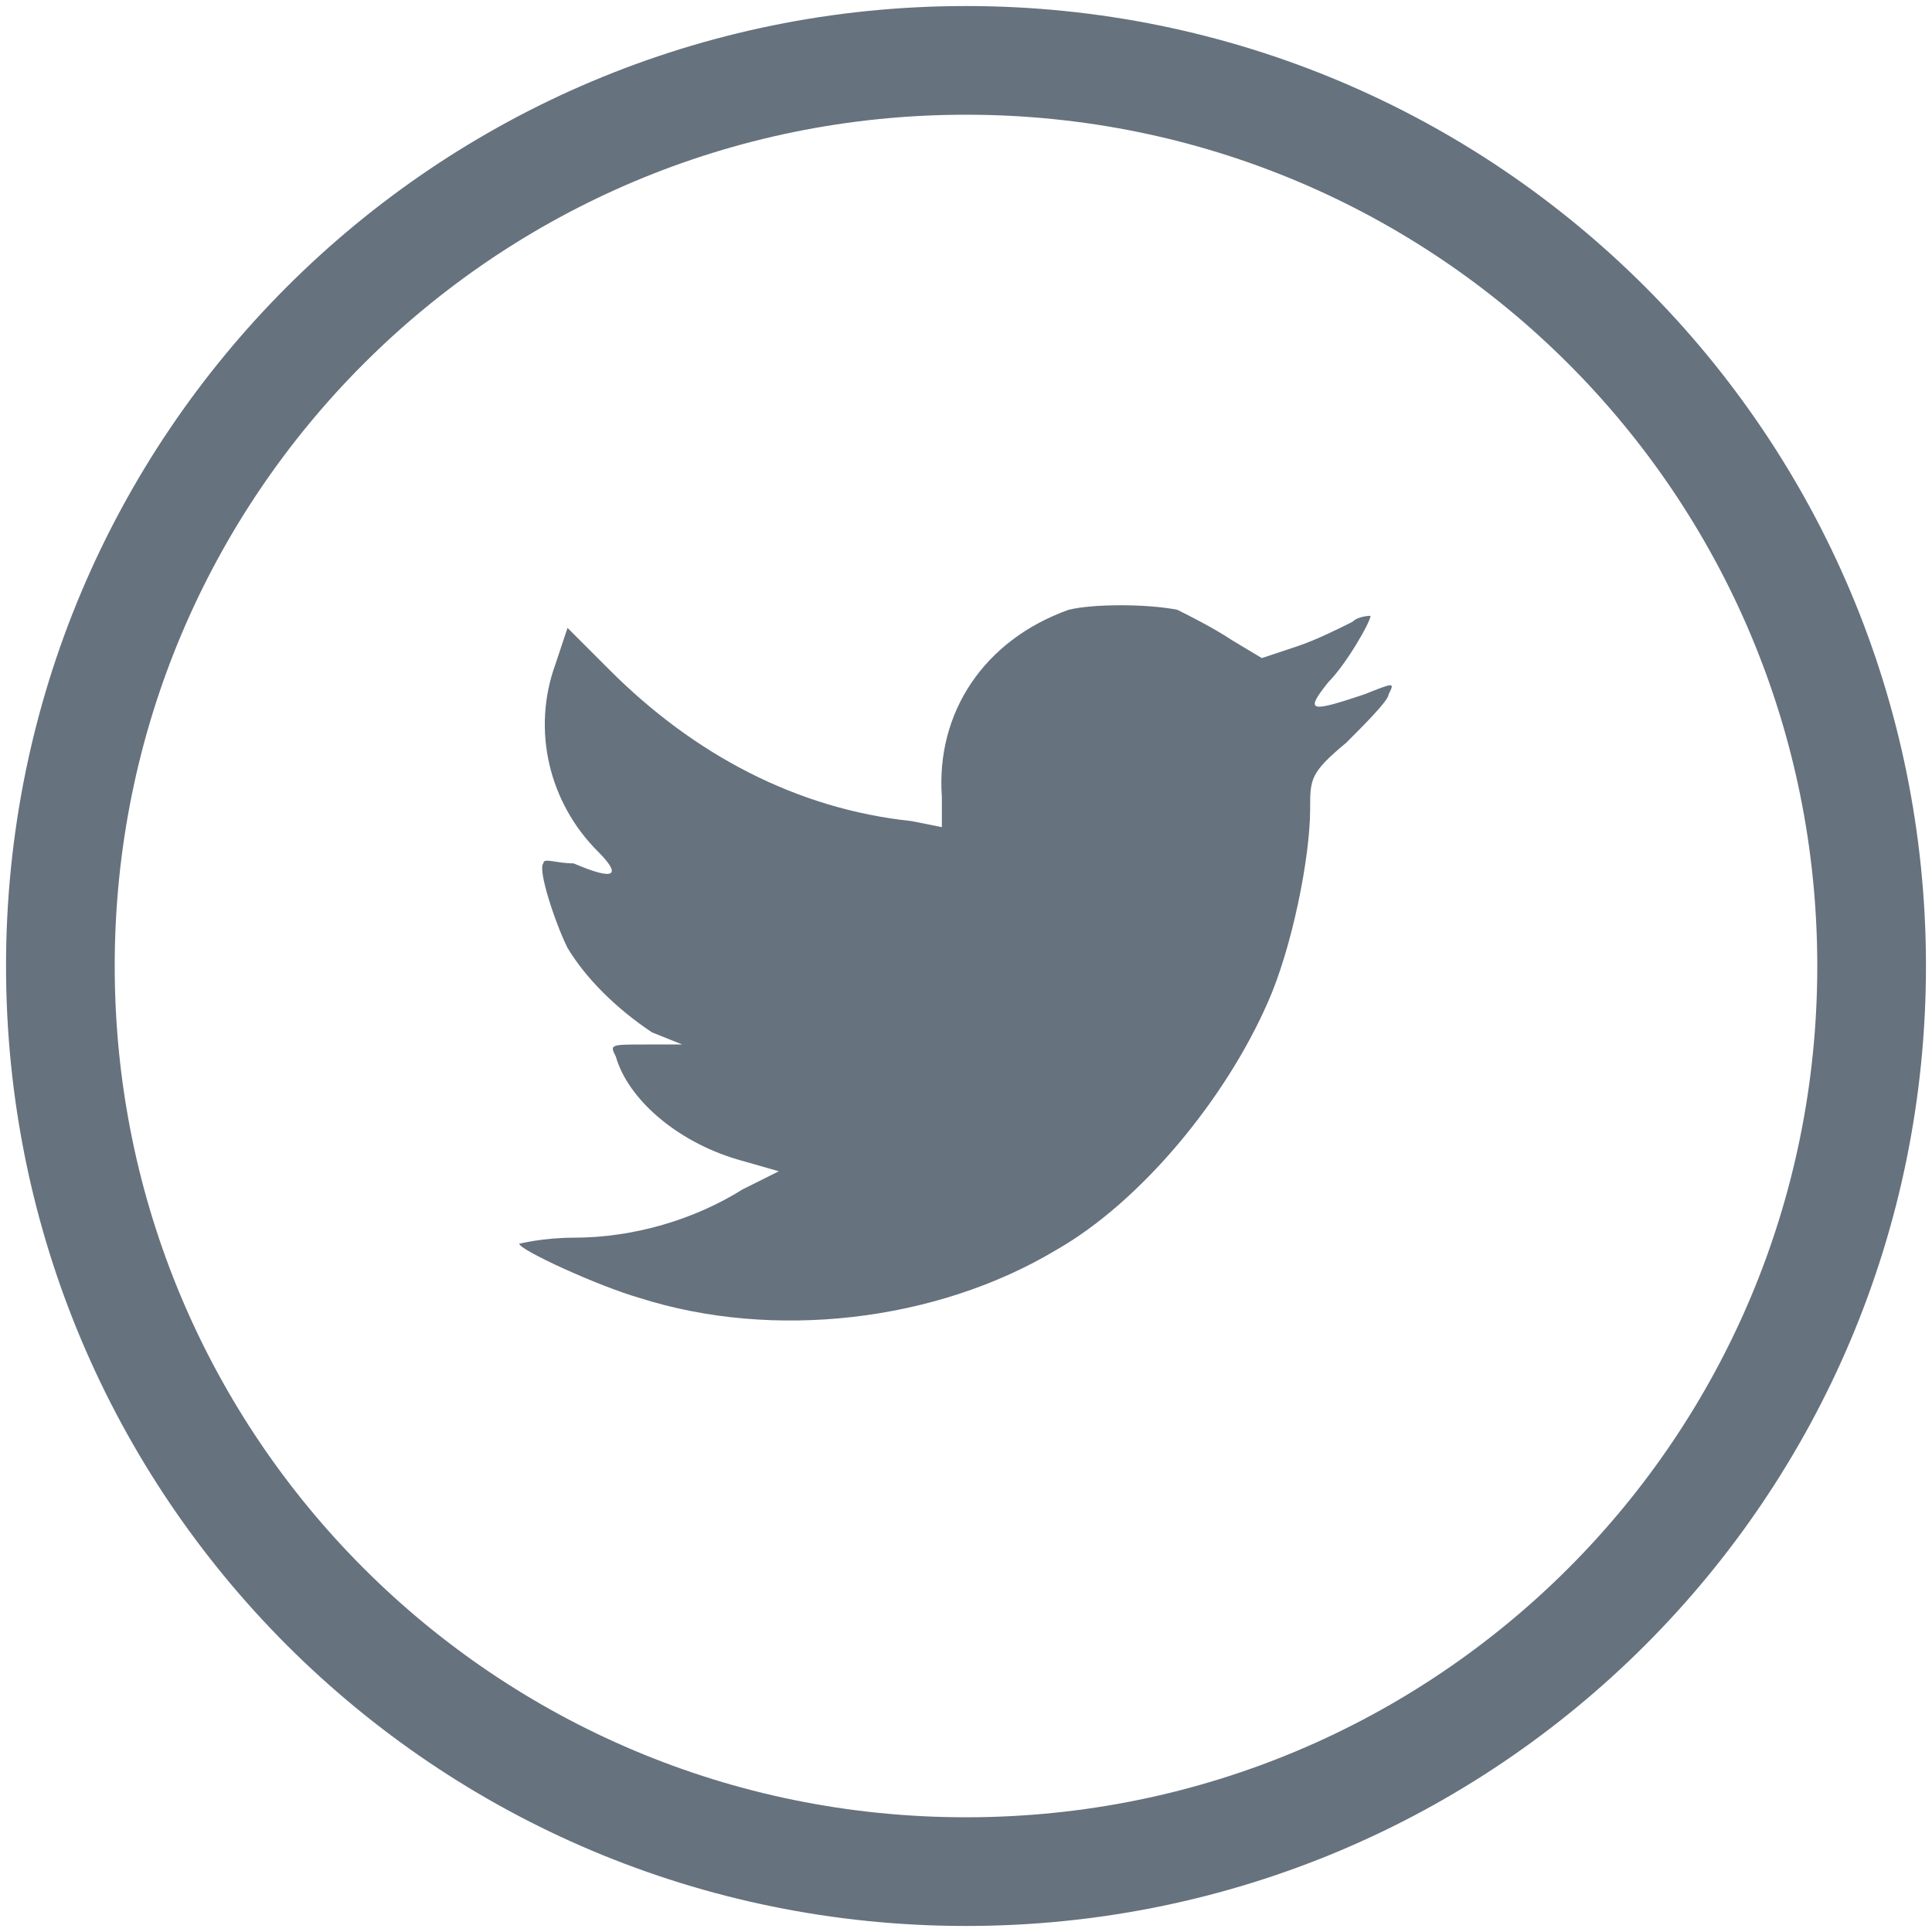
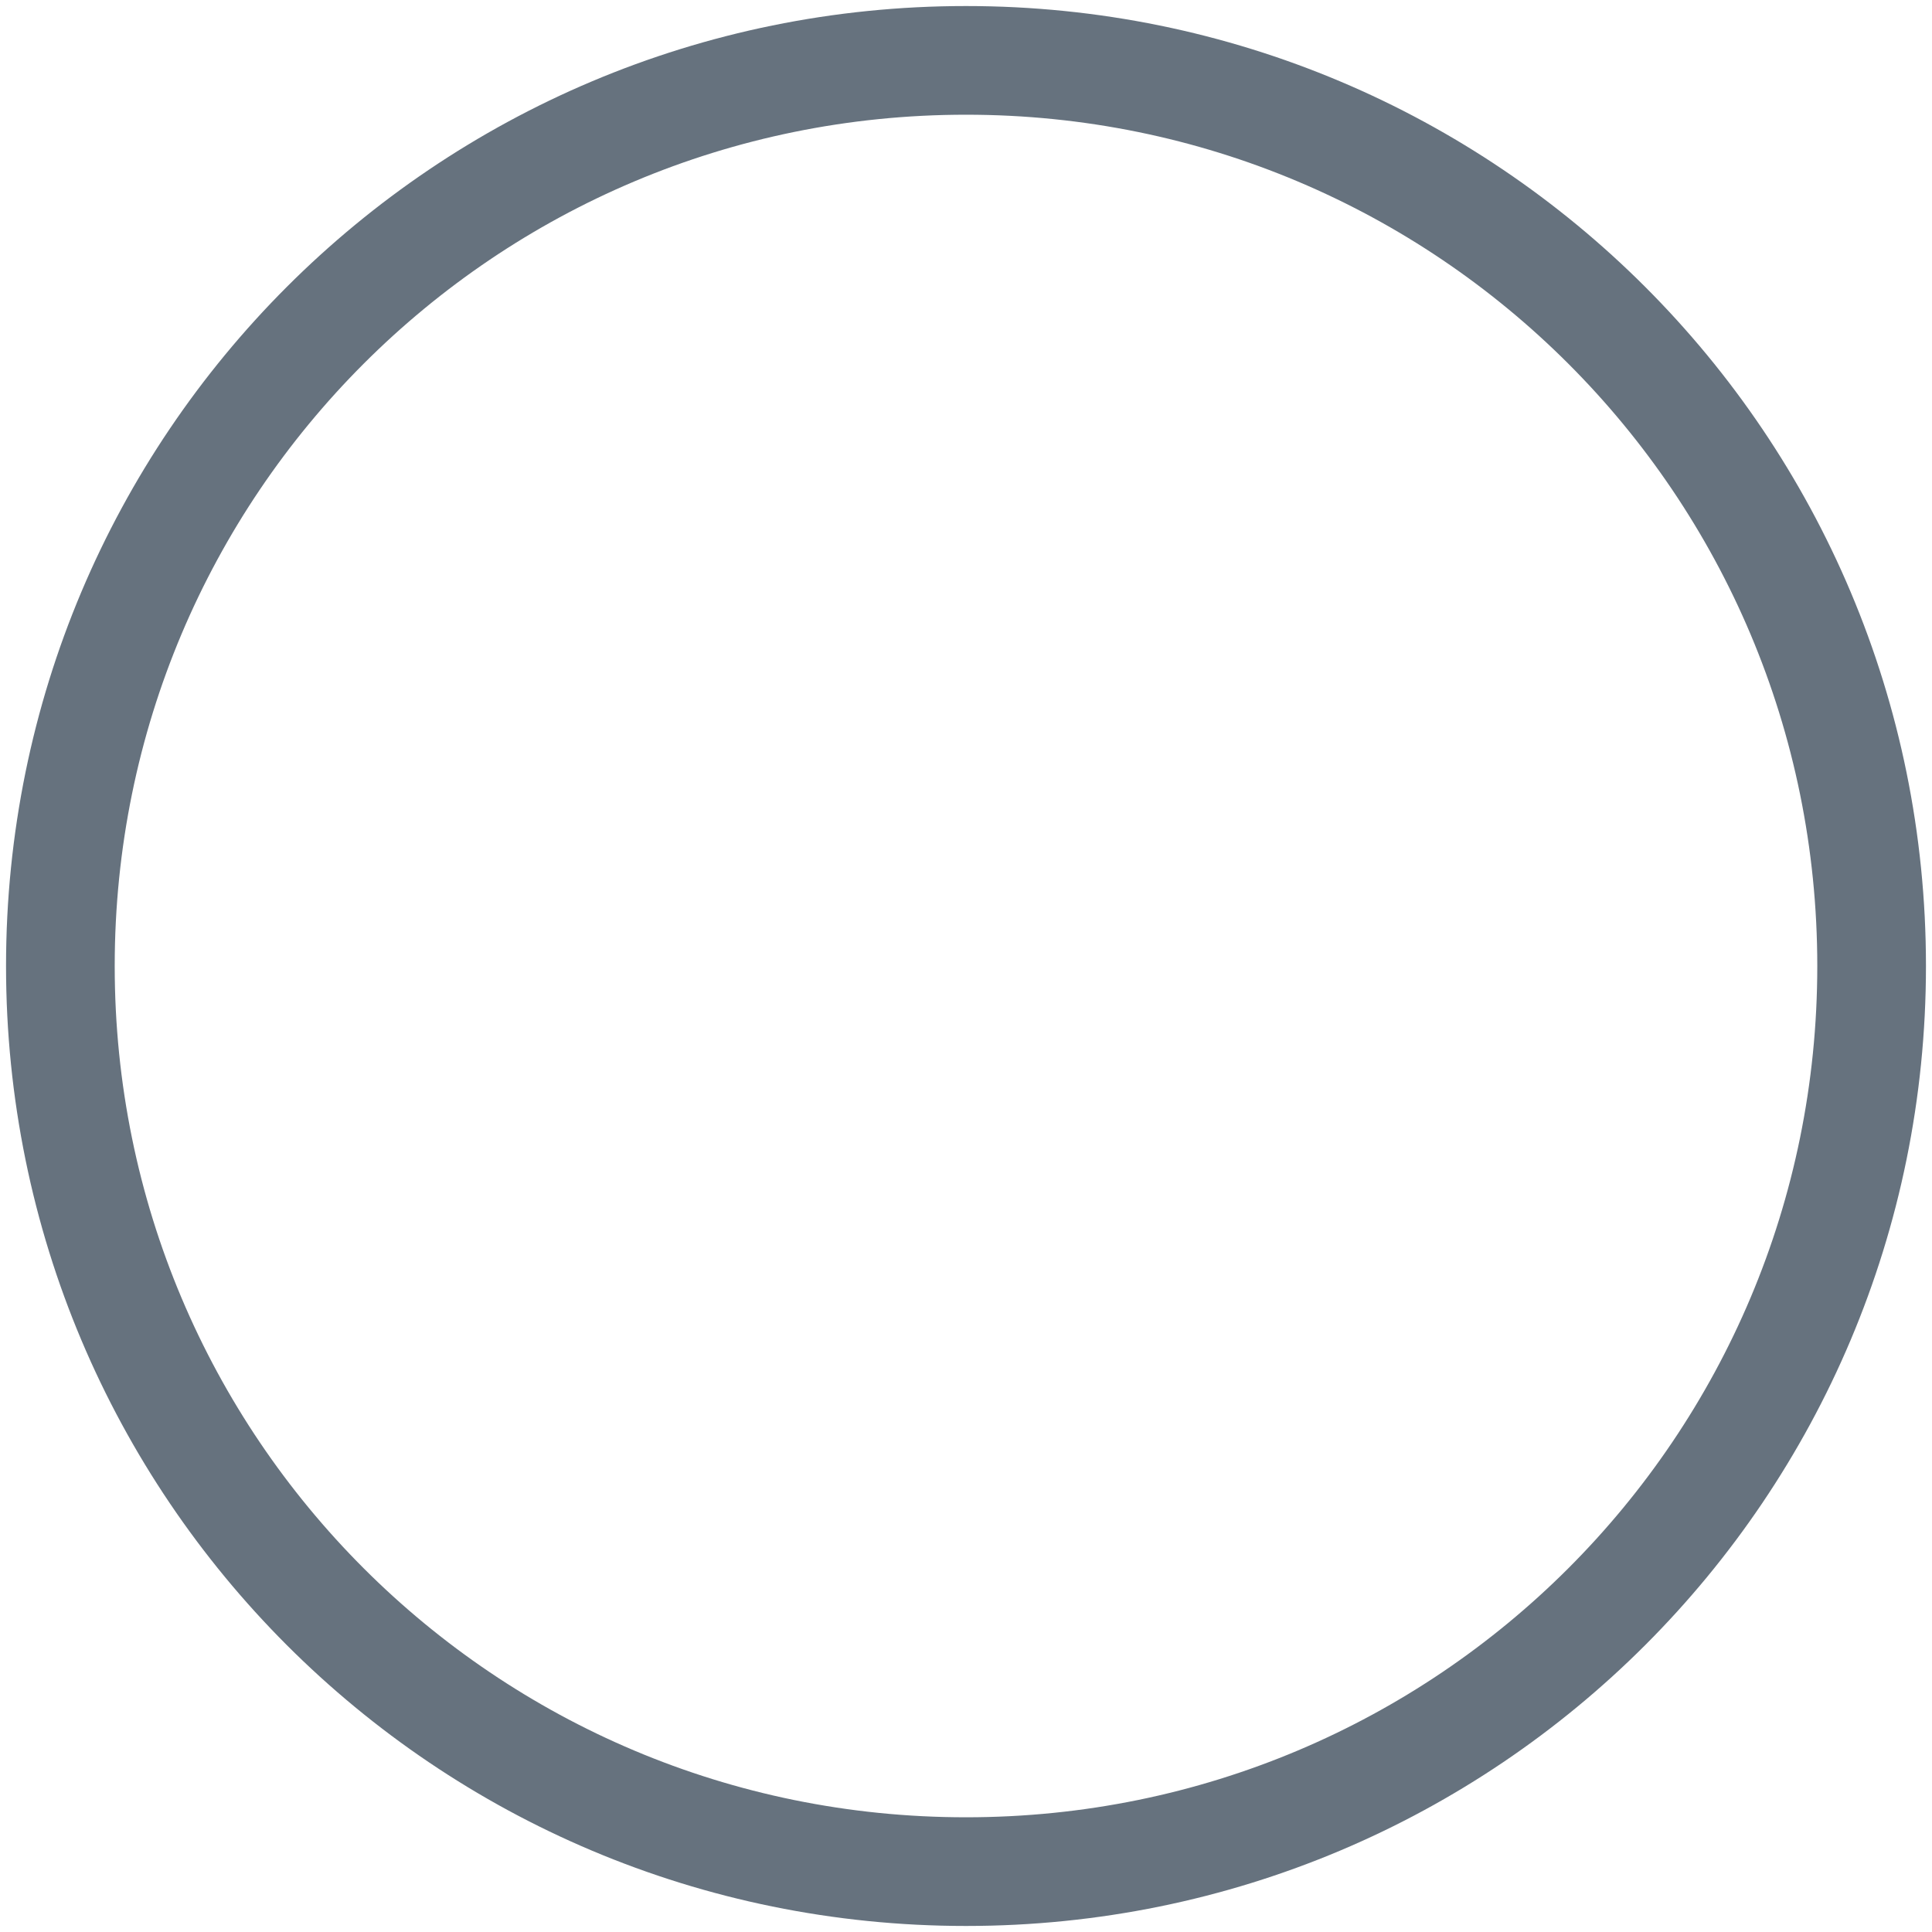
<svg xmlns="http://www.w3.org/2000/svg" version="1.1" id="Layer_1" x="0px" y="0px" viewBox="0 0 32 32" style="enable-background:new 0 0 32 32;" xml:space="preserve">
  <style type="text/css">
	.st0{fill:none;stroke:#66727E;stroke-width:1.8;}
	.st1{fill-rule:evenodd;clip-rule:evenodd;fill:#66727E;}
</style>
  <path class="st0" d="M1,16C1,7.7,7.7,1,16,1c8.3,0,15,6.7,15,15c0,8.3-6.7,15-15,15C7.7,31,1,24.3,1,16z" />
-   <path class="st1" d="M15.6,13.2l0,0.5l-0.5-0.1c-1.9-0.2-3.6-1.1-5-2.5l-0.7-0.7L9.2,11c-0.4,1.1-0.1,2.3,0.7,3.1  c0.4,0.4,0.3,0.5-0.4,0.2C9.2,14.3,9,14.2,9,14.3c-0.1,0.1,0.2,1,0.4,1.4c0.3,0.5,0.8,1,1.4,1.4l0.5,0.2l-0.6,0  c-0.6,0-0.6,0-0.5,0.2c0.2,0.7,1,1.4,2,1.7l0.7,0.2l-0.6,0.3c-0.8,0.5-1.8,0.8-2.8,0.8c-0.5,0-0.9,0.1-0.9,0.1c0,0.1,1.3,0.7,2,0.9  c2.2,0.7,4.9,0.4,6.9-0.8c1.4-0.8,2.8-2.5,3.5-4.1c0.4-0.9,0.7-2.4,0.7-3.2c0-0.5,0-0.6,0.6-1.1c0.3-0.3,0.7-0.7,0.7-0.8  c0.1-0.2,0.1-0.2-0.4,0c-0.9,0.3-1,0.3-0.6-0.2c0.3-0.3,0.7-1,0.7-1.1c0,0-0.2,0-0.3,0.1c-0.2,0.1-0.6,0.3-0.9,0.4l-0.6,0.2  l-0.5-0.3c-0.3-0.2-0.7-0.4-0.9-0.5c-0.5-0.1-1.4-0.1-1.8,0C16.3,10.6,15.5,11.8,15.6,13.2z" />
</svg>